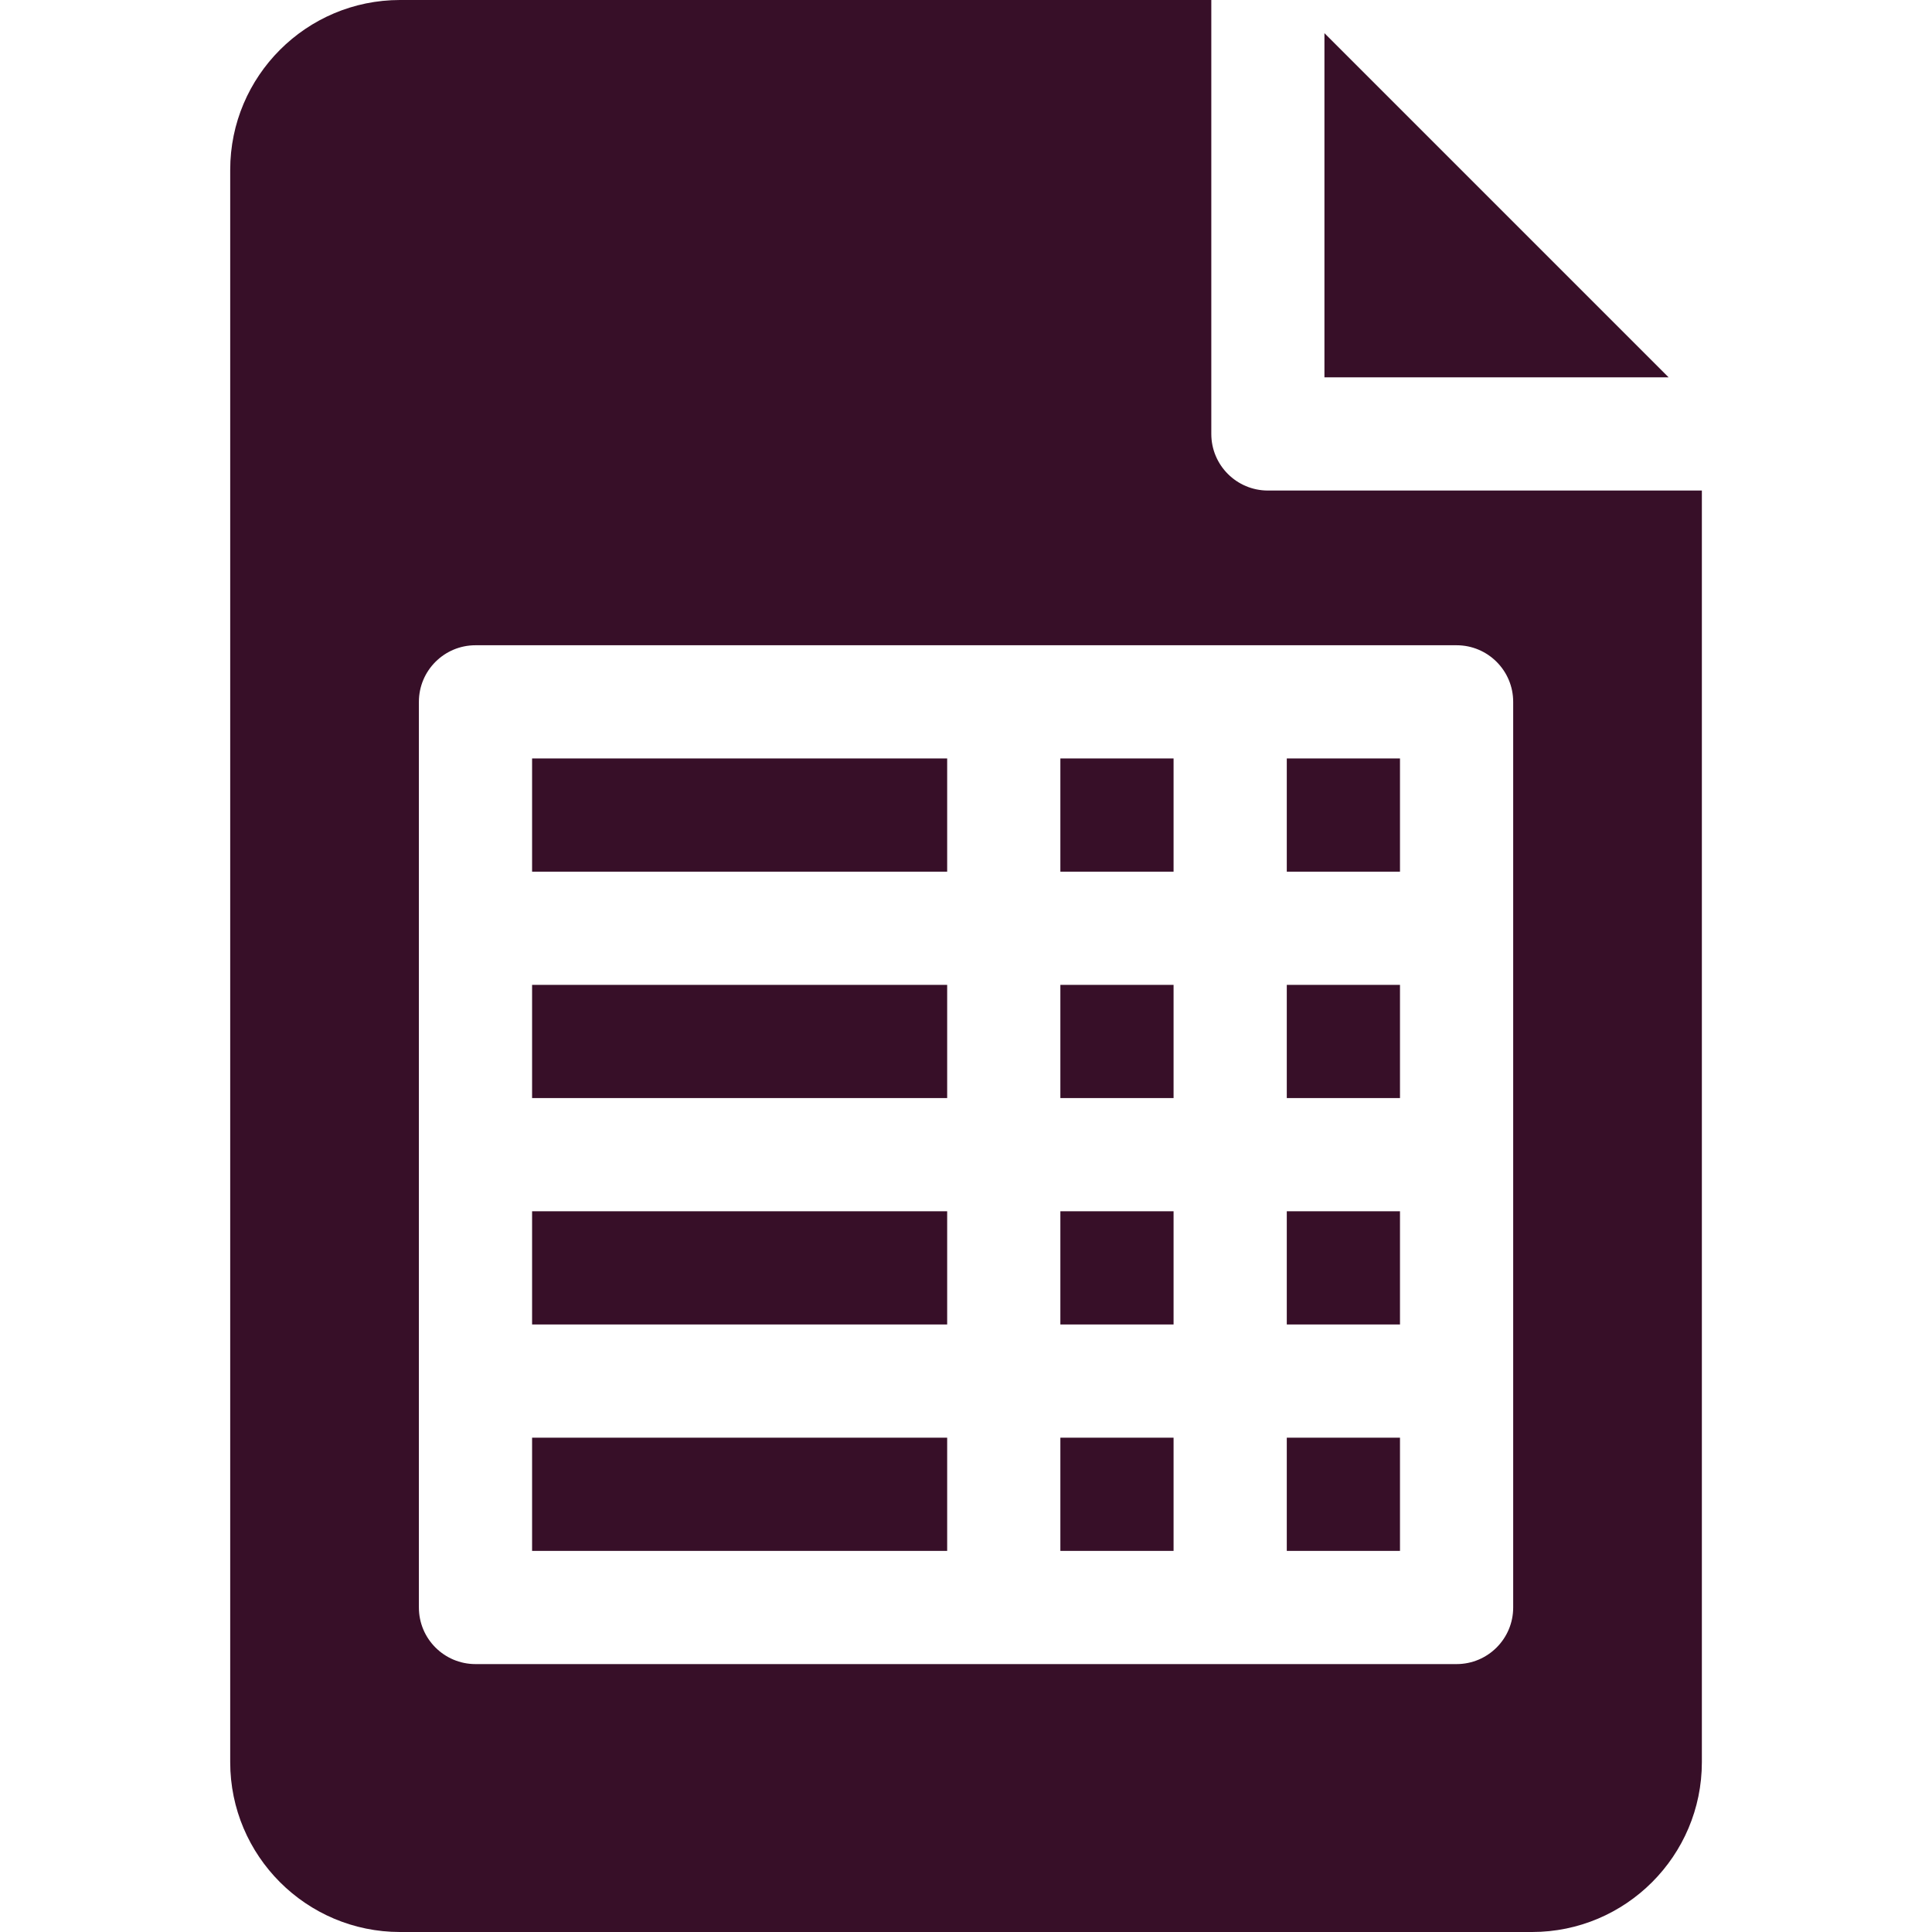
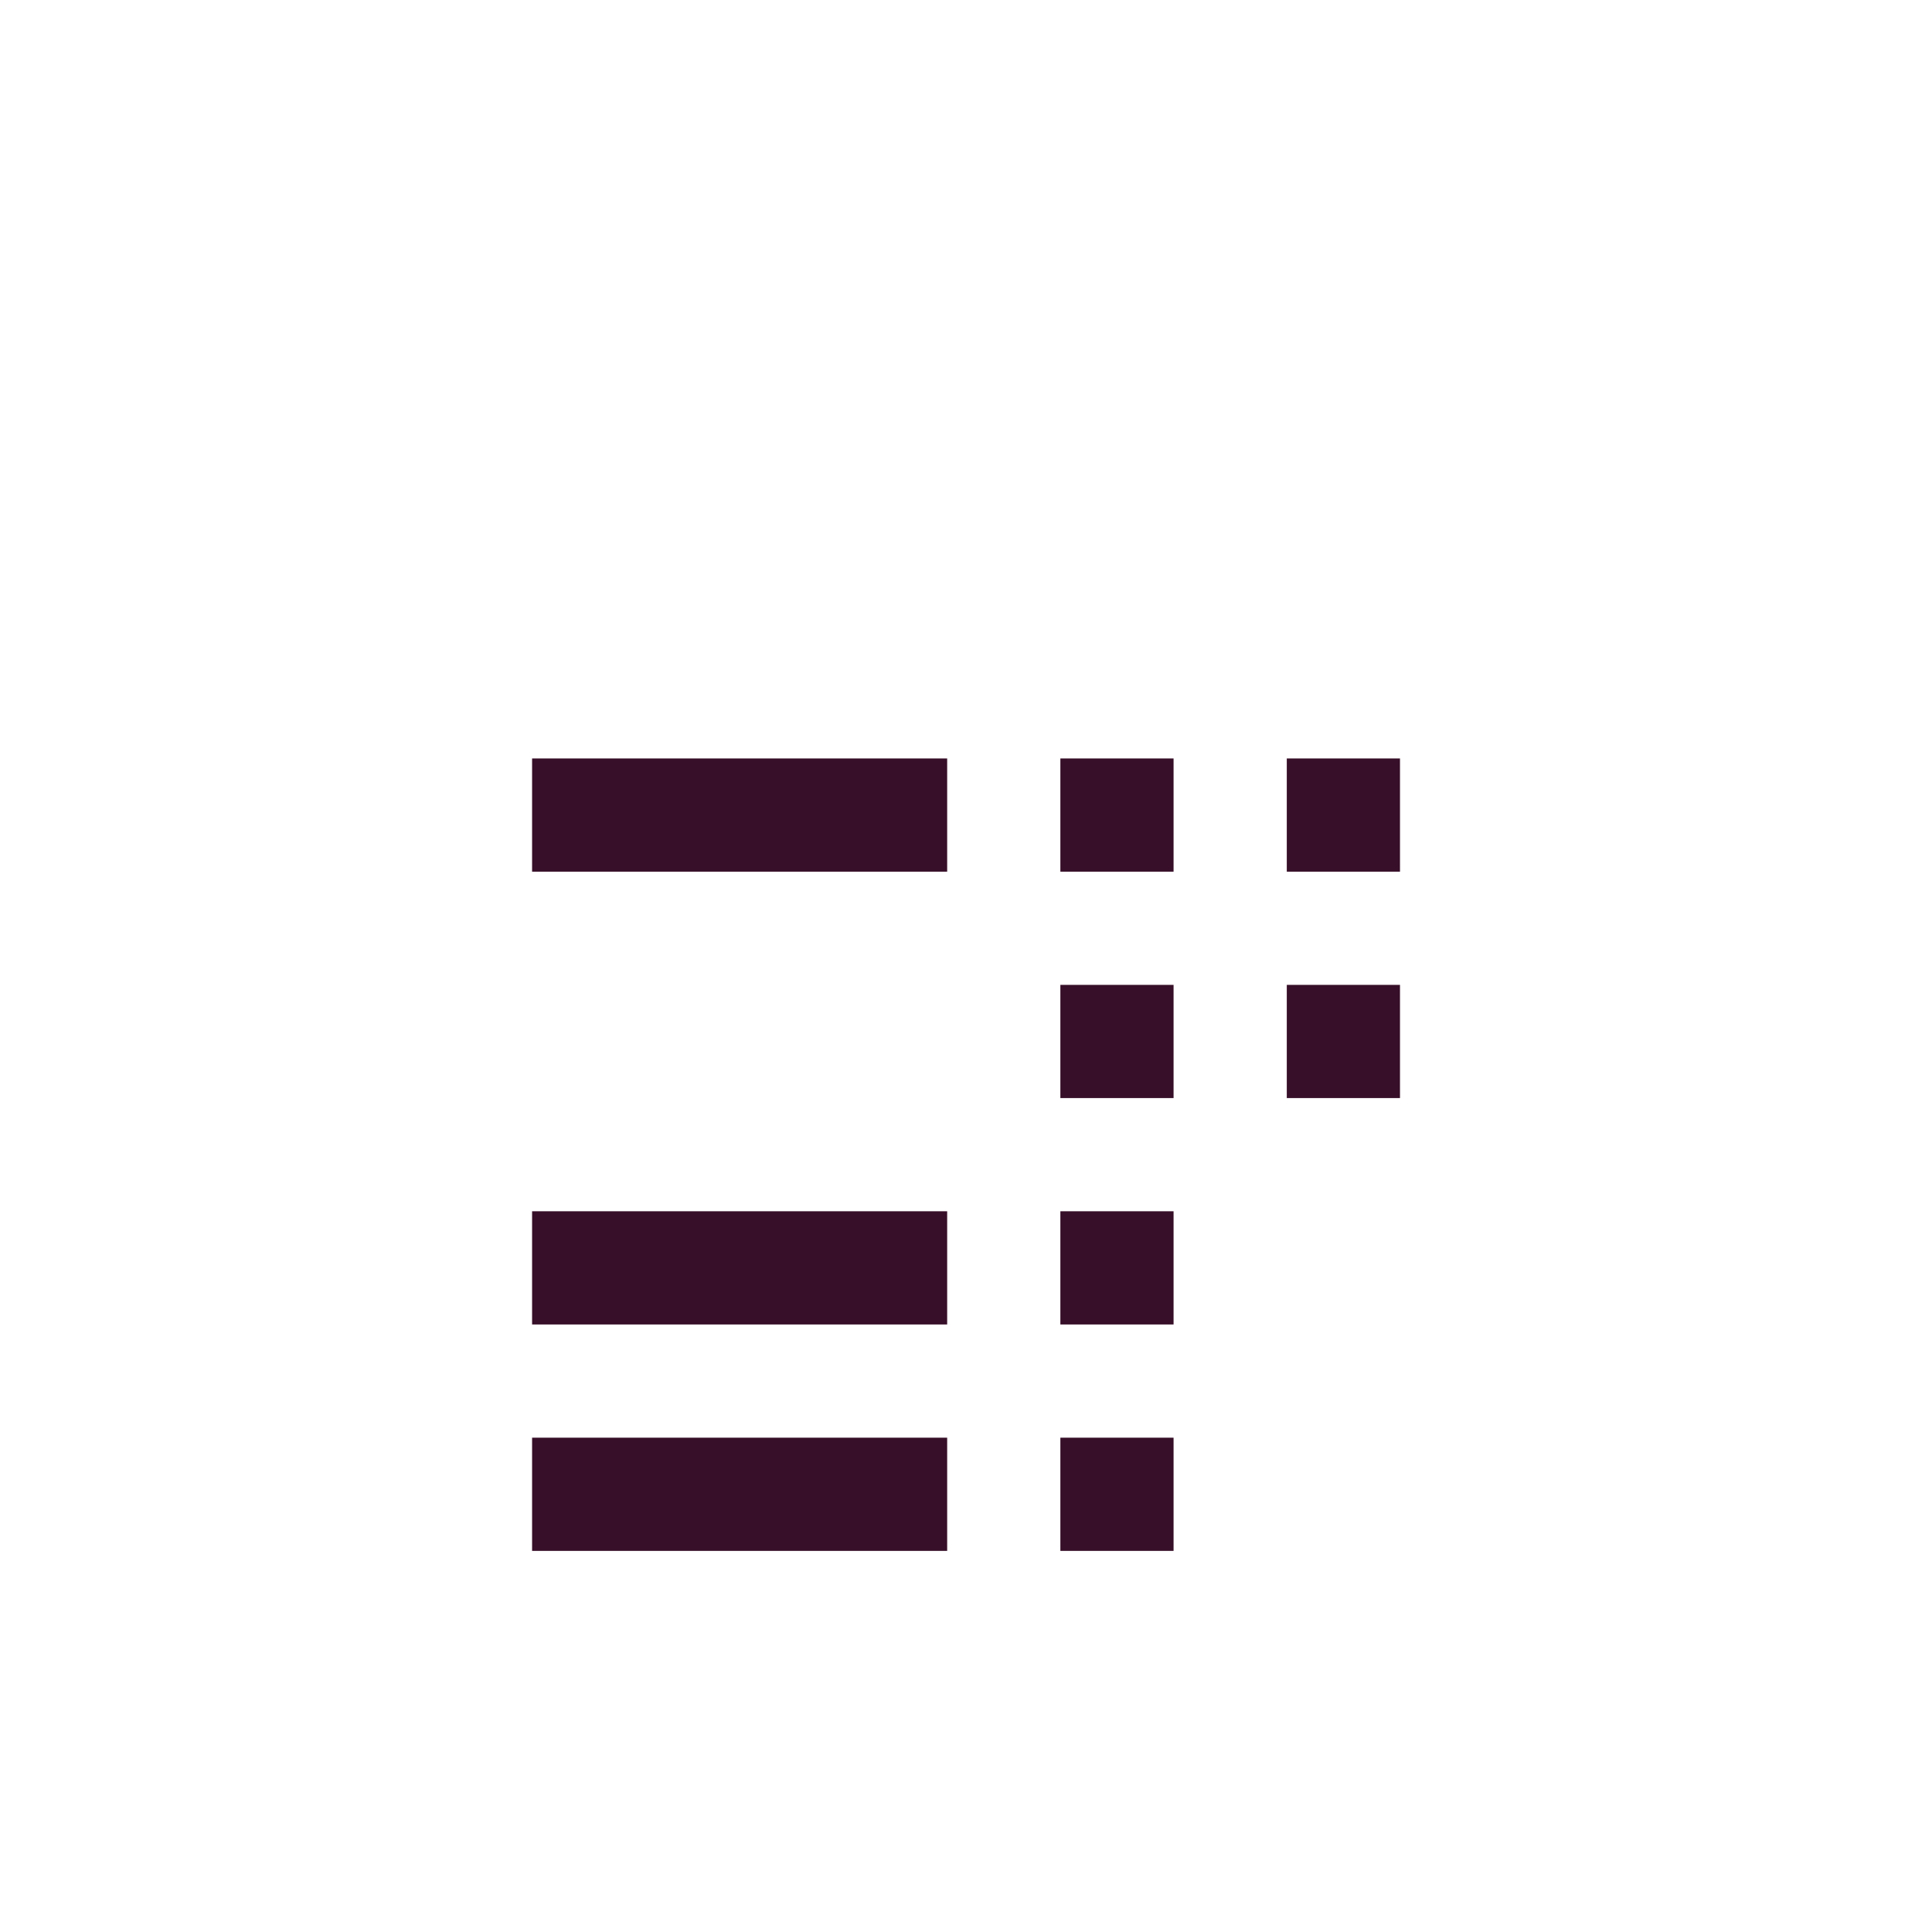
<svg xmlns="http://www.w3.org/2000/svg" width="103" height="103" viewBox="0 0 103 103" fill="none">
  <path d="M28.367 40.435H50.496V46.471H28.367V40.435Z" fill="#370F28" />
  <path d="M56.531 64.576H62.566V70.611H56.531V64.576Z" fill="#370F28" />
  <path d="M56.531 76.647H62.566V82.682H56.531V76.647Z" fill="#370F28" />
-   <path d="M28.367 52.506H50.496V58.541H28.367V52.506Z" fill="#370F28" />
  <path d="M28.367 76.647H50.496V82.682H28.367V76.647Z" fill="#370F28" />
  <path d="M56.531 52.506H62.566V58.541H56.531V52.506Z" fill="#370F28" />
  <path d="M28.367 64.576H50.496V70.611H28.367V64.576Z" fill="#370F28" />
  <path d="M68.602 52.506H74.637V58.541H68.602V52.506Z" fill="#370F28" />
  <path d="M68.602 40.435H74.637V46.471H68.602V40.435Z" fill="#370F28" />
-   <path d="M68.602 76.647H74.637V82.682H68.602V76.647Z" fill="#370F28" />
-   <path d="M68.602 64.576H74.637V70.611H68.602V64.576Z" fill="#370F28" />
  <path d="M56.531 40.435H62.566V46.471H56.531V40.435Z" fill="#370F28" />
-   <path d="M70.609 1.767V20.117H88.959L70.609 1.767Z" fill="#370F28" />
-   <path d="M67.596 26.152C65.929 26.152 64.578 24.801 64.578 23.135V0H21.326C16.334 0 12.273 4.061 12.273 9.053V93.947C12.273 98.939 16.334 103 21.326 103H81.678C86.669 103 90.731 98.939 90.731 93.947V26.152H67.596ZM80.672 85.699C80.672 87.366 79.321 88.717 77.654 88.717H25.35C23.683 88.717 22.332 87.366 22.332 85.699V37.418C22.332 35.752 23.683 34.4 25.35 34.4H77.654C79.321 34.4 80.672 35.752 80.672 37.418V85.699Z" fill="#370F28" />
</svg>